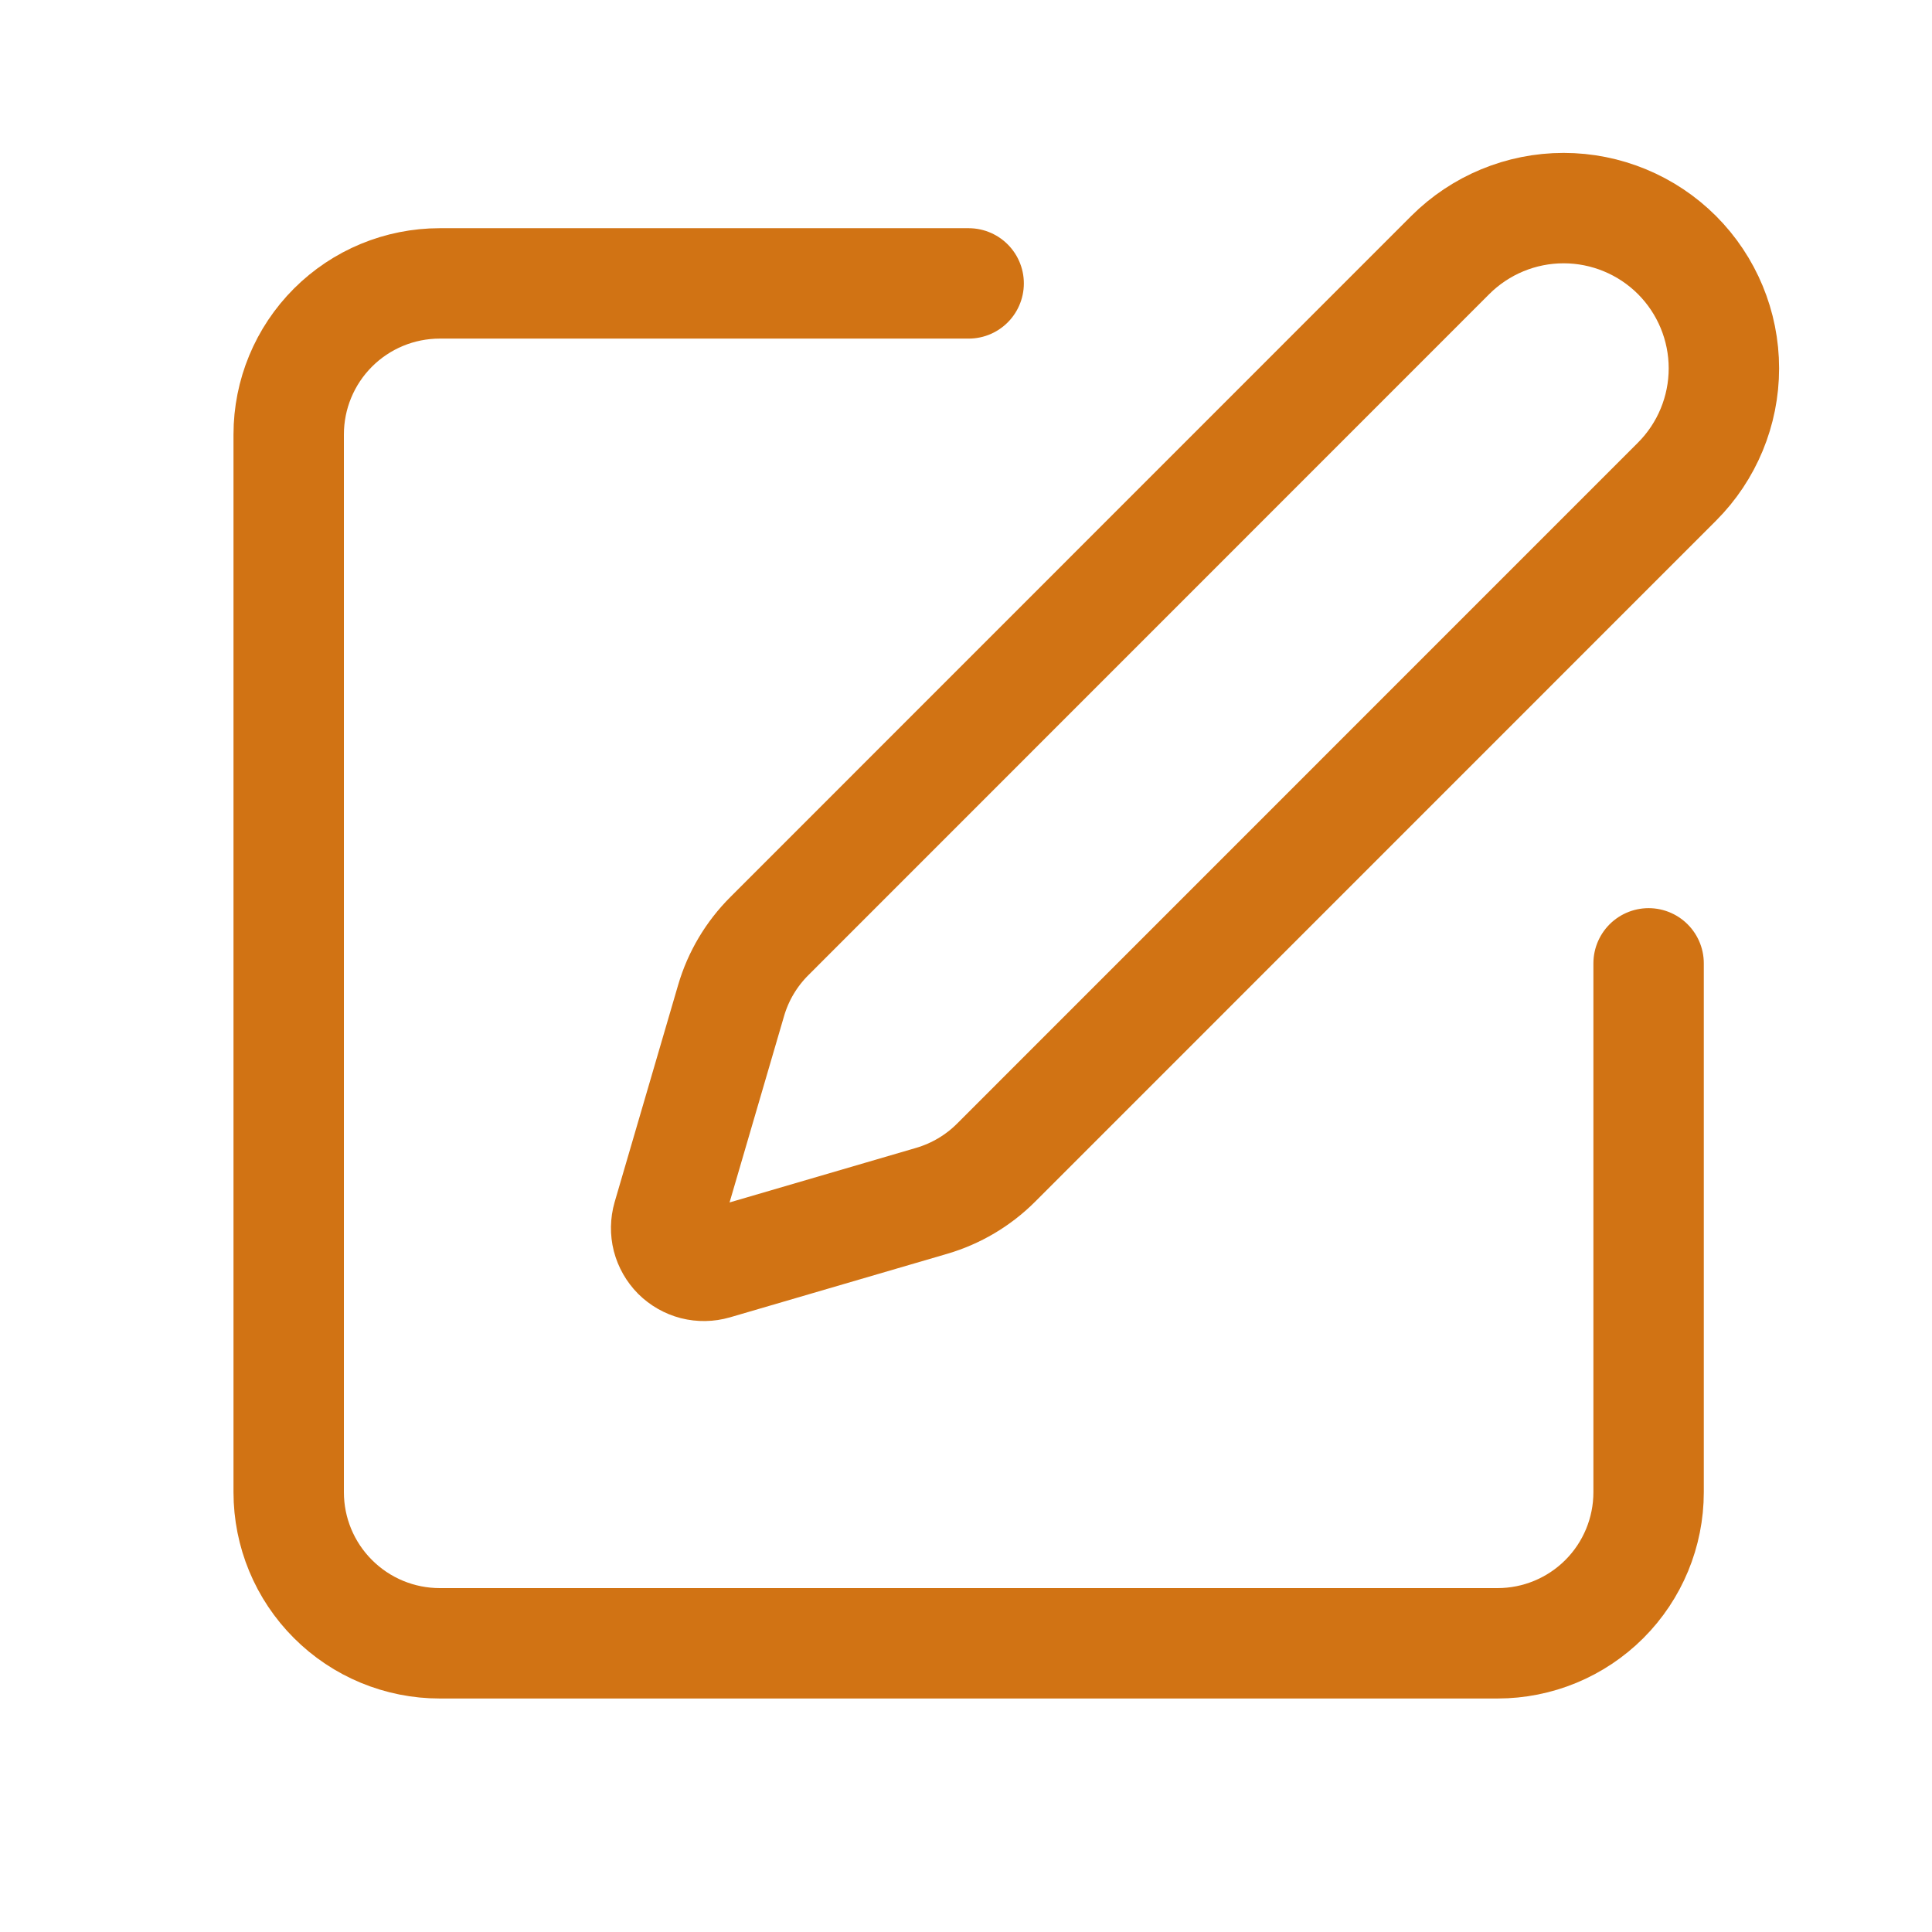
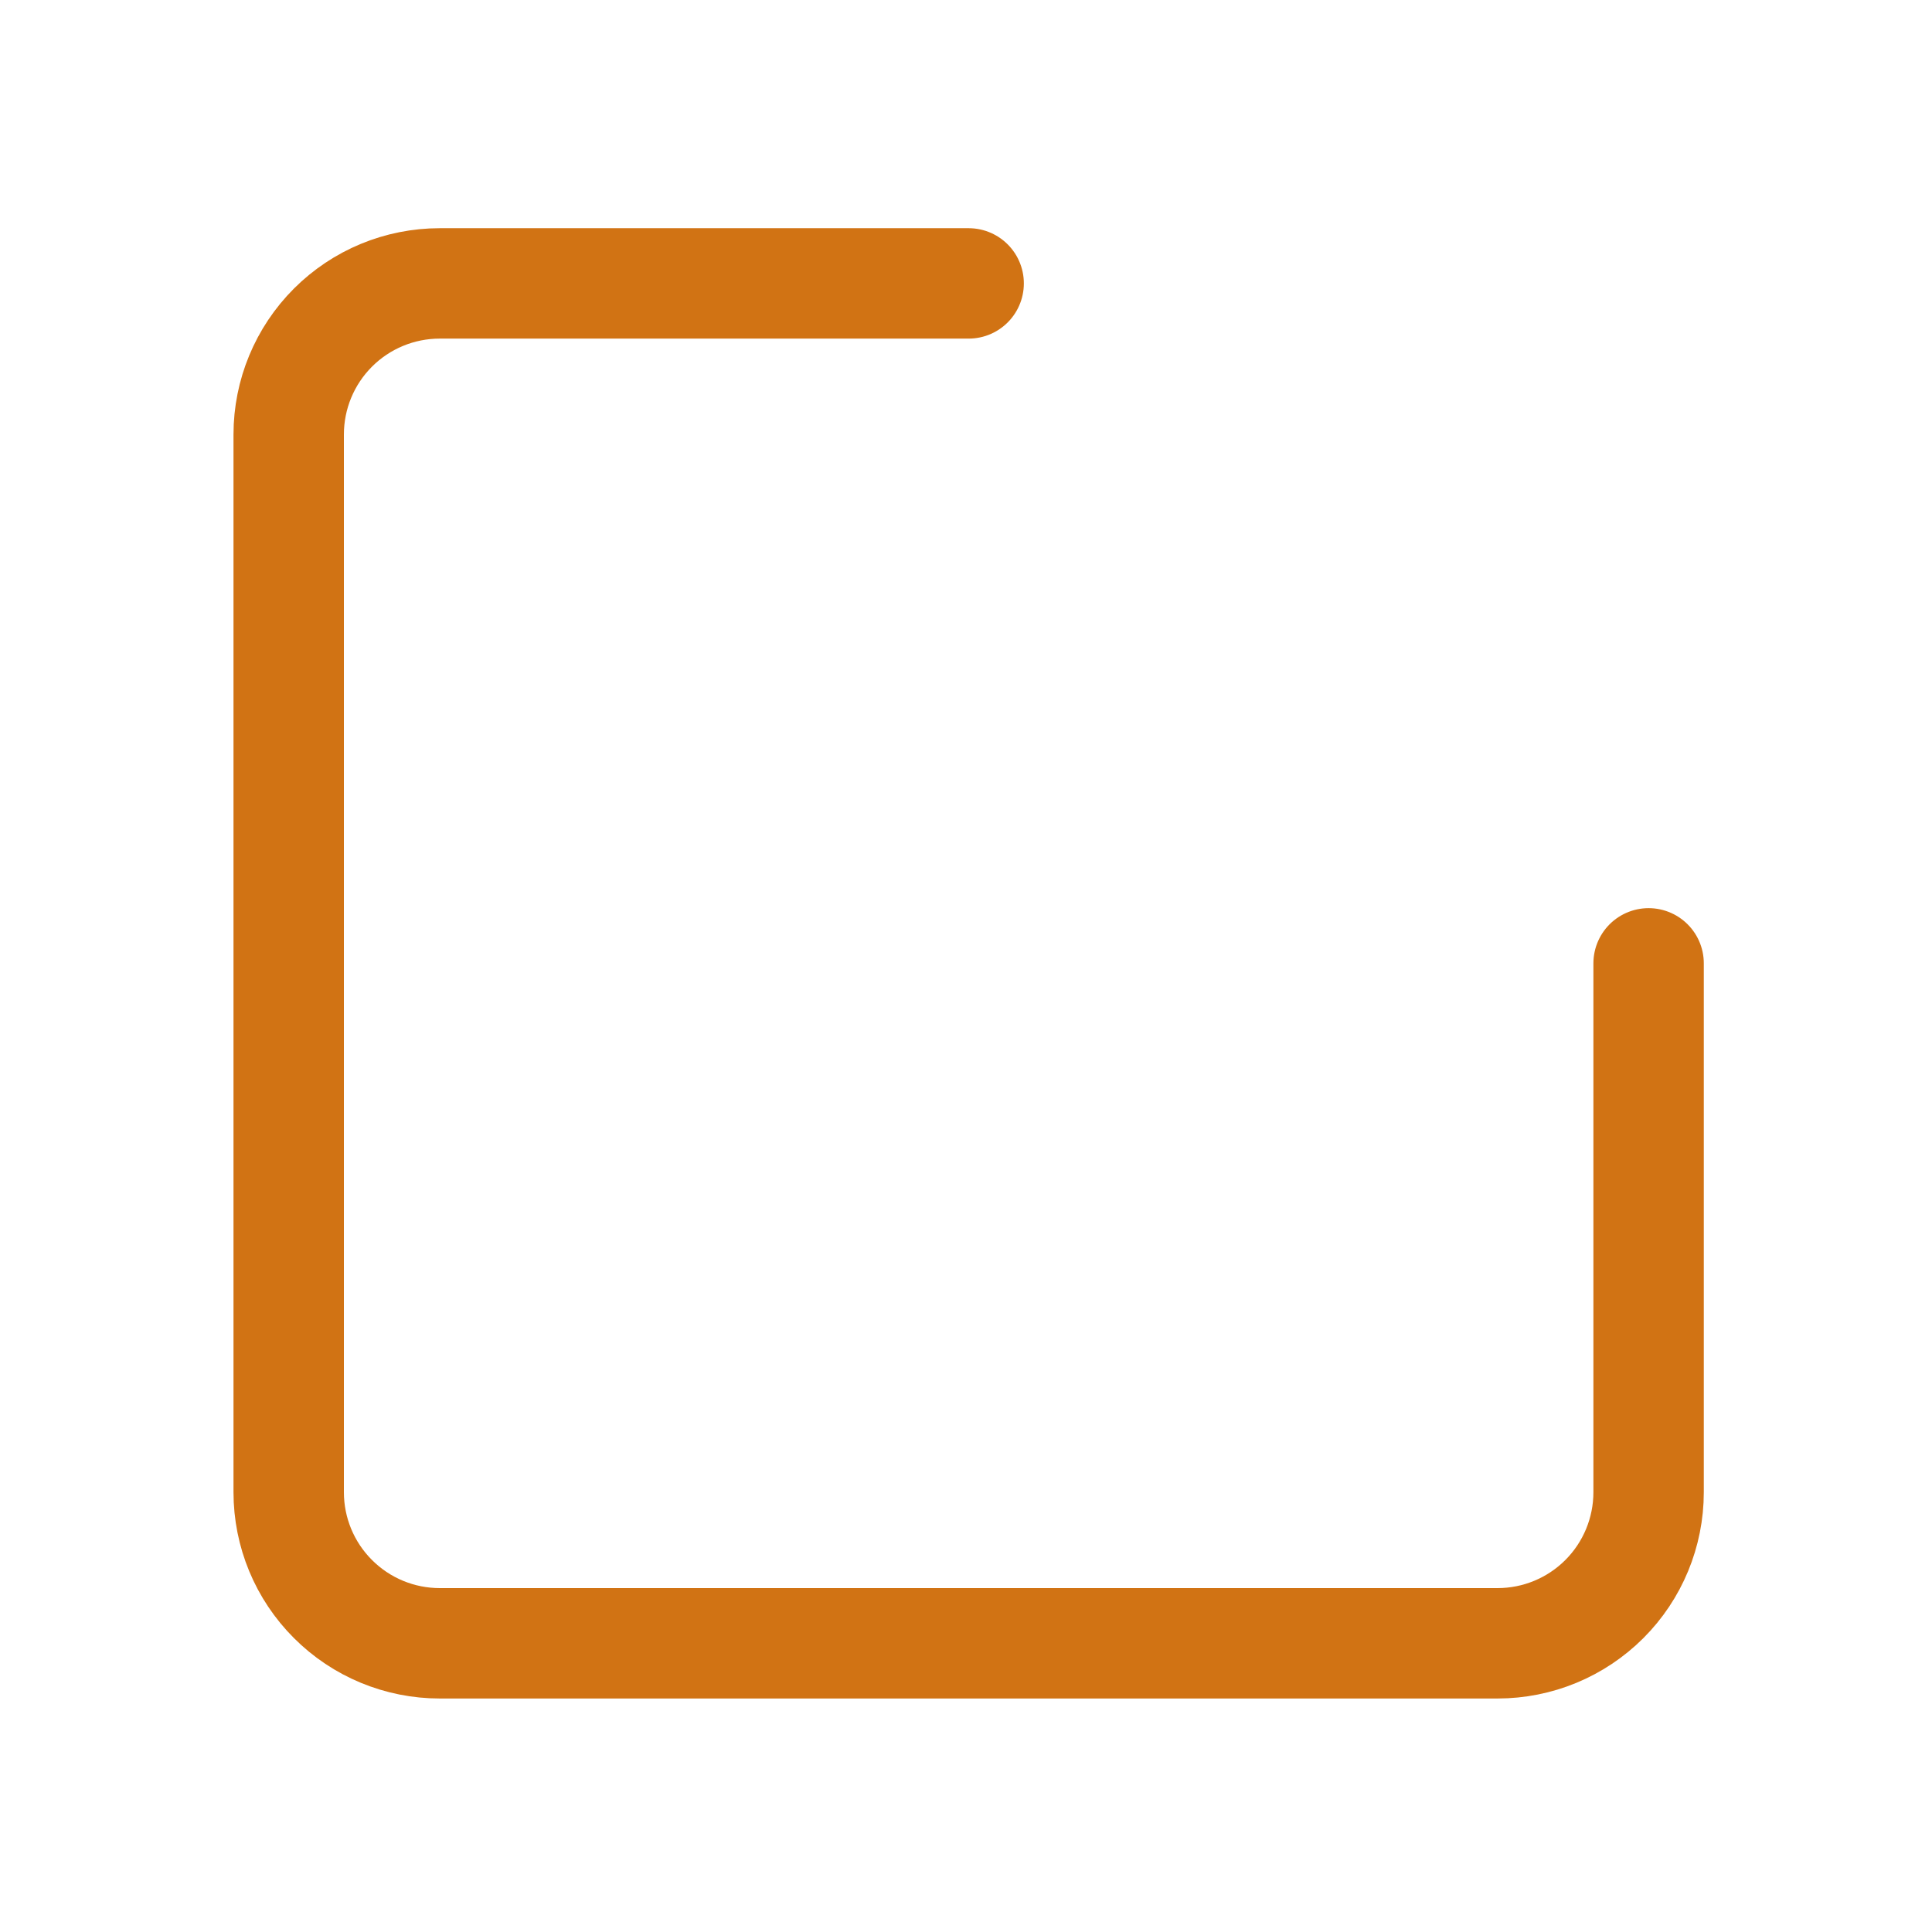
<svg xmlns="http://www.w3.org/2000/svg" width="35" height="35" viewBox="0 0 35 35" fill="none">
  <path d="M17.548 5.134H7.967C7.241 5.134 6.545 5.422 6.032 5.935C5.518 6.449 5.23 7.145 5.23 7.871V27.033C5.23 27.759 5.518 28.455 6.032 28.968C6.545 29.482 7.241 29.77 7.967 29.77H27.129C27.855 29.77 28.551 29.482 29.065 28.968C29.578 28.455 29.866 27.759 29.866 27.033V17.452" stroke="#D17314" stroke-width="2" stroke-linecap="round" stroke-linejoin="round" />
-   <path d="M26.273 4.62C26.818 4.076 27.556 3.77 28.326 3.77C29.096 3.77 29.835 4.076 30.38 4.62C30.924 5.165 31.23 5.903 31.23 6.673C31.23 7.443 30.924 8.182 30.38 8.726L18.044 21.064C17.719 21.389 17.317 21.626 16.876 21.755L12.944 22.905C12.826 22.939 12.701 22.941 12.582 22.911C12.463 22.88 12.355 22.818 12.268 22.732C12.182 22.645 12.12 22.536 12.089 22.418C12.059 22.299 12.061 22.174 12.095 22.056L13.245 18.124C13.374 17.683 13.613 17.282 13.938 16.958L26.273 4.62Z" stroke="#D17314" stroke-width="2" stroke-linecap="round" stroke-linejoin="round" />
</svg>